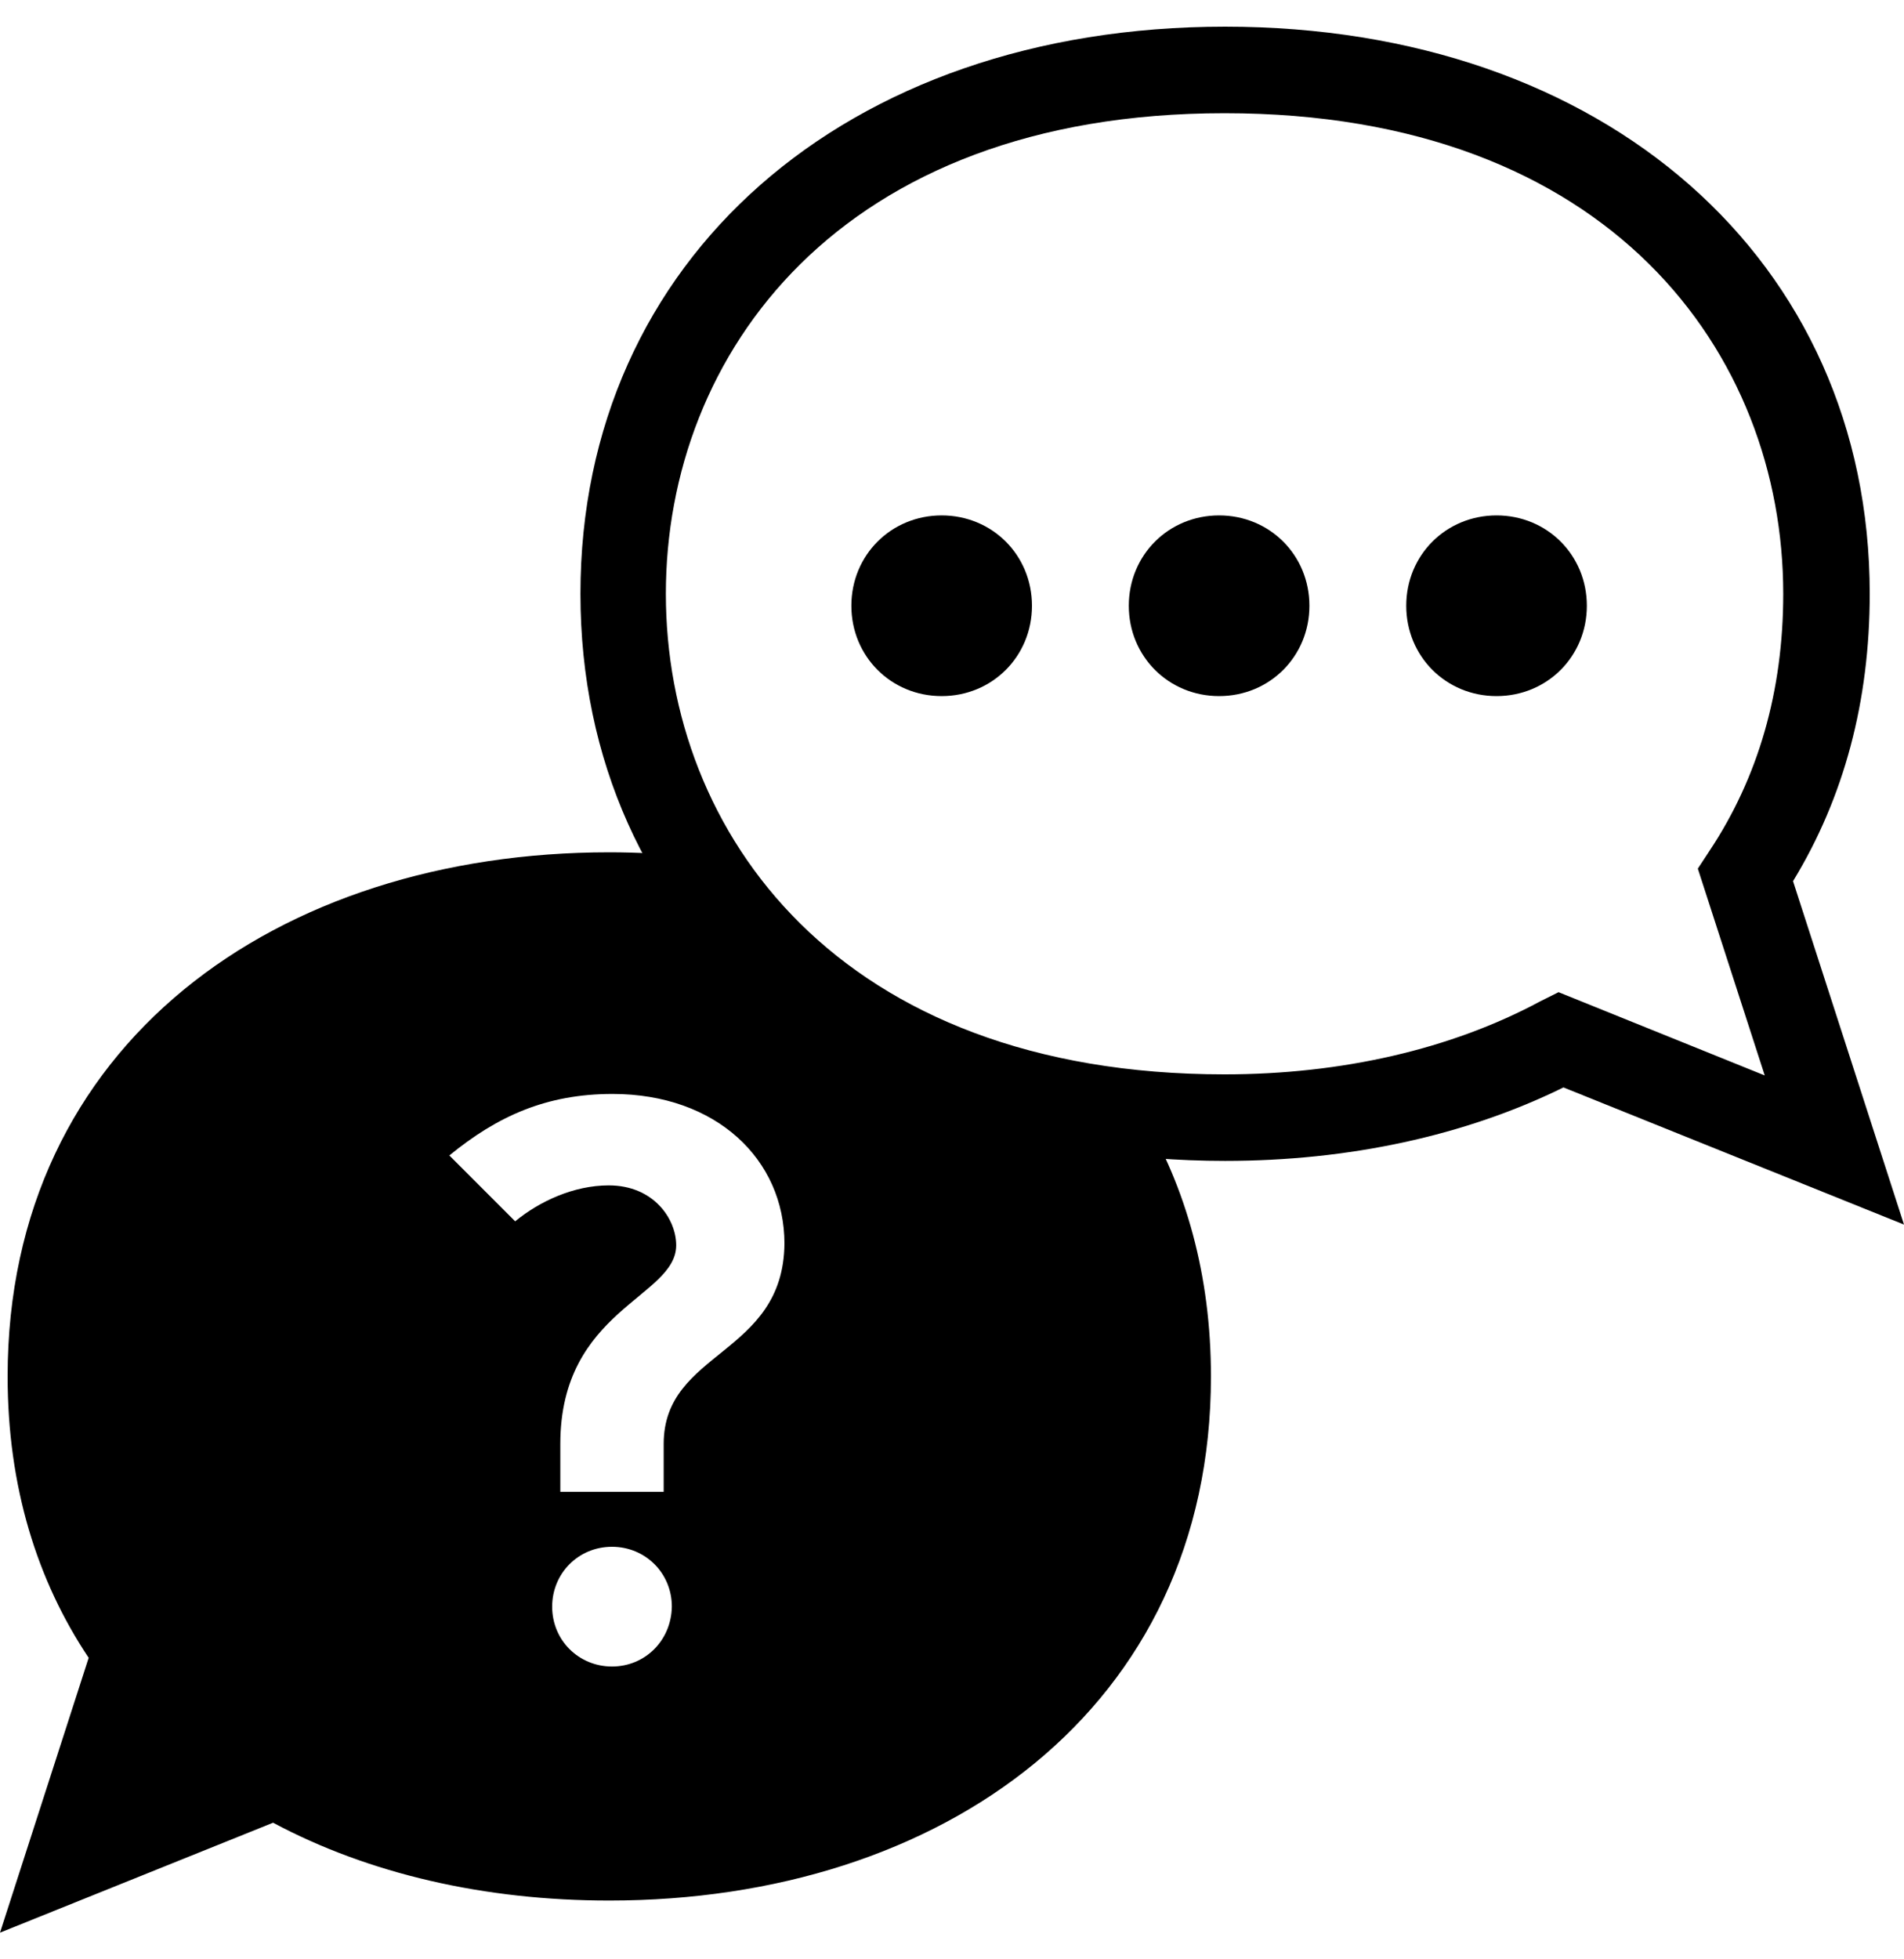
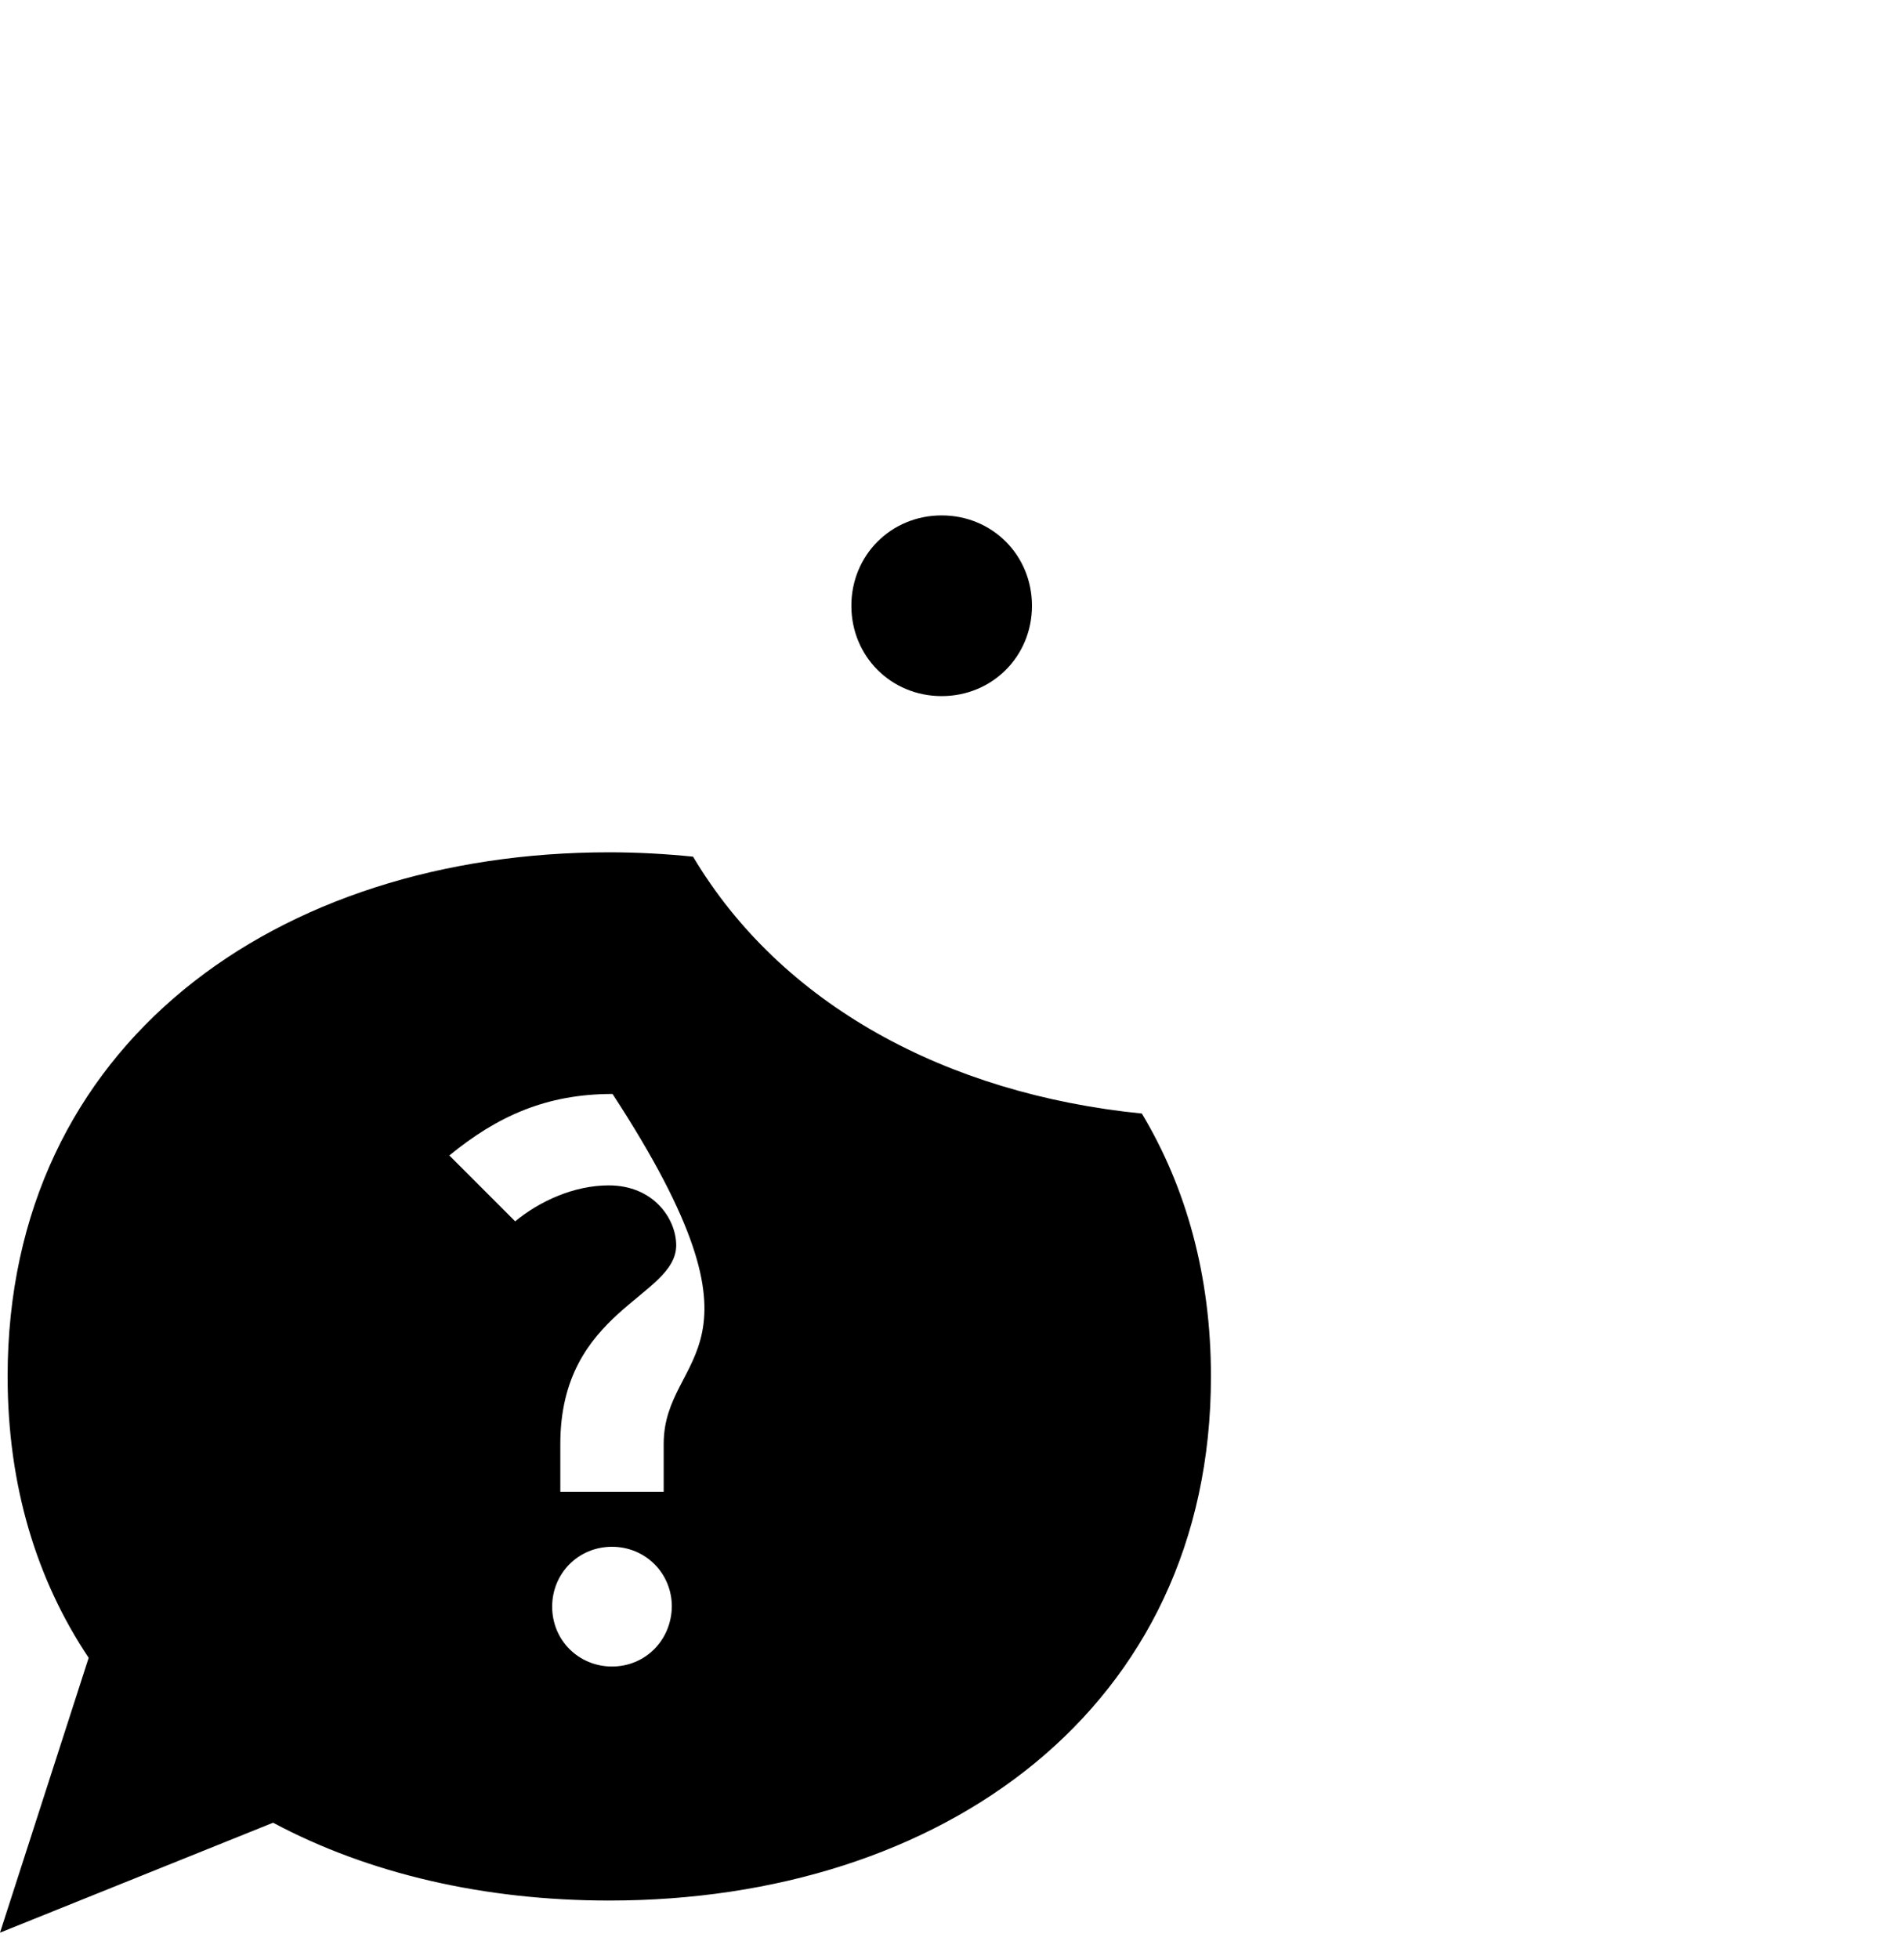
<svg xmlns="http://www.w3.org/2000/svg" version="1.1" id="Layer_1" x="0px" y="0px" viewBox="0 0 35 36" style="enable-background:new 0 0 35 36;" xml:space="preserve">
  <g>
    <g>
-       <path d="M35,22.5l-6.26-2.52c-1.81,0.89-3.95,1.35-6.22,1.35c-6.98,0-11.85-4.29-11.85-10.42c0-6.14,4.87-10.42,11.85-10.42    c6.98,0,11.85,4.29,11.85,10.42c0,1.97-0.47,3.74-1.41,5.28L35,22.5z M28.65,18.23l3.79,1.53l-1.23-3.8l0.21-0.32    c0.9-1.35,1.36-2.94,1.36-4.73c0-4.4-3.17-8.83-10.27-8.83c-7.09,0-10.27,4.44-10.27,8.83s3.17,8.83,10.27,8.83    c2.15,0,4.16-0.46,5.8-1.34L28.65,18.23z" />
      <g>
        <path d="M17.31,9.47c0.93,0,1.66,0.73,1.66,1.66c0,0.93-0.73,1.66-1.66,1.66c-0.93,0-1.66-0.73-1.66-1.66     C15.65,10.2,16.38,9.47,17.31,9.47z" />
-         <path d="M22.41,9.47c0.93,0,1.66,0.73,1.66,1.66c0,0.93-0.73,1.66-1.66,1.66c-0.93,0-1.66-0.73-1.66-1.66     C20.75,10.2,21.48,9.47,22.41,9.47z" />
-         <path d="M27.51,9.47c0.93,0,1.66,0.73,1.66,1.66c0,0.93-0.73,1.66-1.66,1.66c-0.93,0-1.66-0.73-1.66-1.66     C25.85,10.2,26.58,9.47,27.51,9.47z" />
      </g>
    </g>
-     <path d="M20.99,20.46c-3.59-0.36-6.63-2-8.25-4.72c-0.5-0.05-1.01-0.08-1.54-0.08c-6.11,0-11.06,3.52-11.06,9.63   c0,2.02,0.54,3.75,1.49,5.17L0,35.51l5.02-2.02c1.76,0.94,3.89,1.43,6.18,1.43c6.11,0,11.06-3.52,11.06-9.63   C22.26,23.43,21.8,21.81,20.99,20.46z M11.25,30.62c-0.61,0-1.1-0.48-1.1-1.1c0-0.61,0.48-1.1,1.1-1.1c0.61,0,1.1,0.48,1.1,1.1   C12.34,30.14,11.86,30.62,11.25,30.62z M12.2,26.53v0.88h-1.9v-0.88c0-2.47,2.13-2.69,2.13-3.65c0-0.48-0.41-1.1-1.24-1.1   c-0.64,0-1.27,0.29-1.72,0.66l-1.21-1.21c0.88-0.72,1.78-1.13,3-1.13c1.91,0,3.16,1.21,3.16,2.75C14.4,24.91,12.2,24.81,12.2,26.53   z" />
+     <path d="M20.99,20.46c-3.59-0.36-6.63-2-8.25-4.72c-0.5-0.05-1.01-0.08-1.54-0.08c-6.11,0-11.06,3.52-11.06,9.63   c0,2.02,0.54,3.75,1.49,5.17L0,35.51l5.02-2.02c1.76,0.94,3.89,1.43,6.18,1.43c6.11,0,11.06-3.52,11.06-9.63   C22.26,23.43,21.8,21.81,20.99,20.46z M11.25,30.62c-0.61,0-1.1-0.48-1.1-1.1c0-0.61,0.48-1.1,1.1-1.1c0.61,0,1.1,0.48,1.1,1.1   C12.34,30.14,11.86,30.62,11.25,30.62z M12.2,26.53v0.88h-1.9v-0.88c0-2.47,2.13-2.69,2.13-3.65c0-0.48-0.41-1.1-1.24-1.1   c-0.64,0-1.27,0.29-1.72,0.66l-1.21-1.21c0.88-0.72,1.78-1.13,3-1.13C14.4,24.91,12.2,24.81,12.2,26.53   z" />
  </g>
</svg>